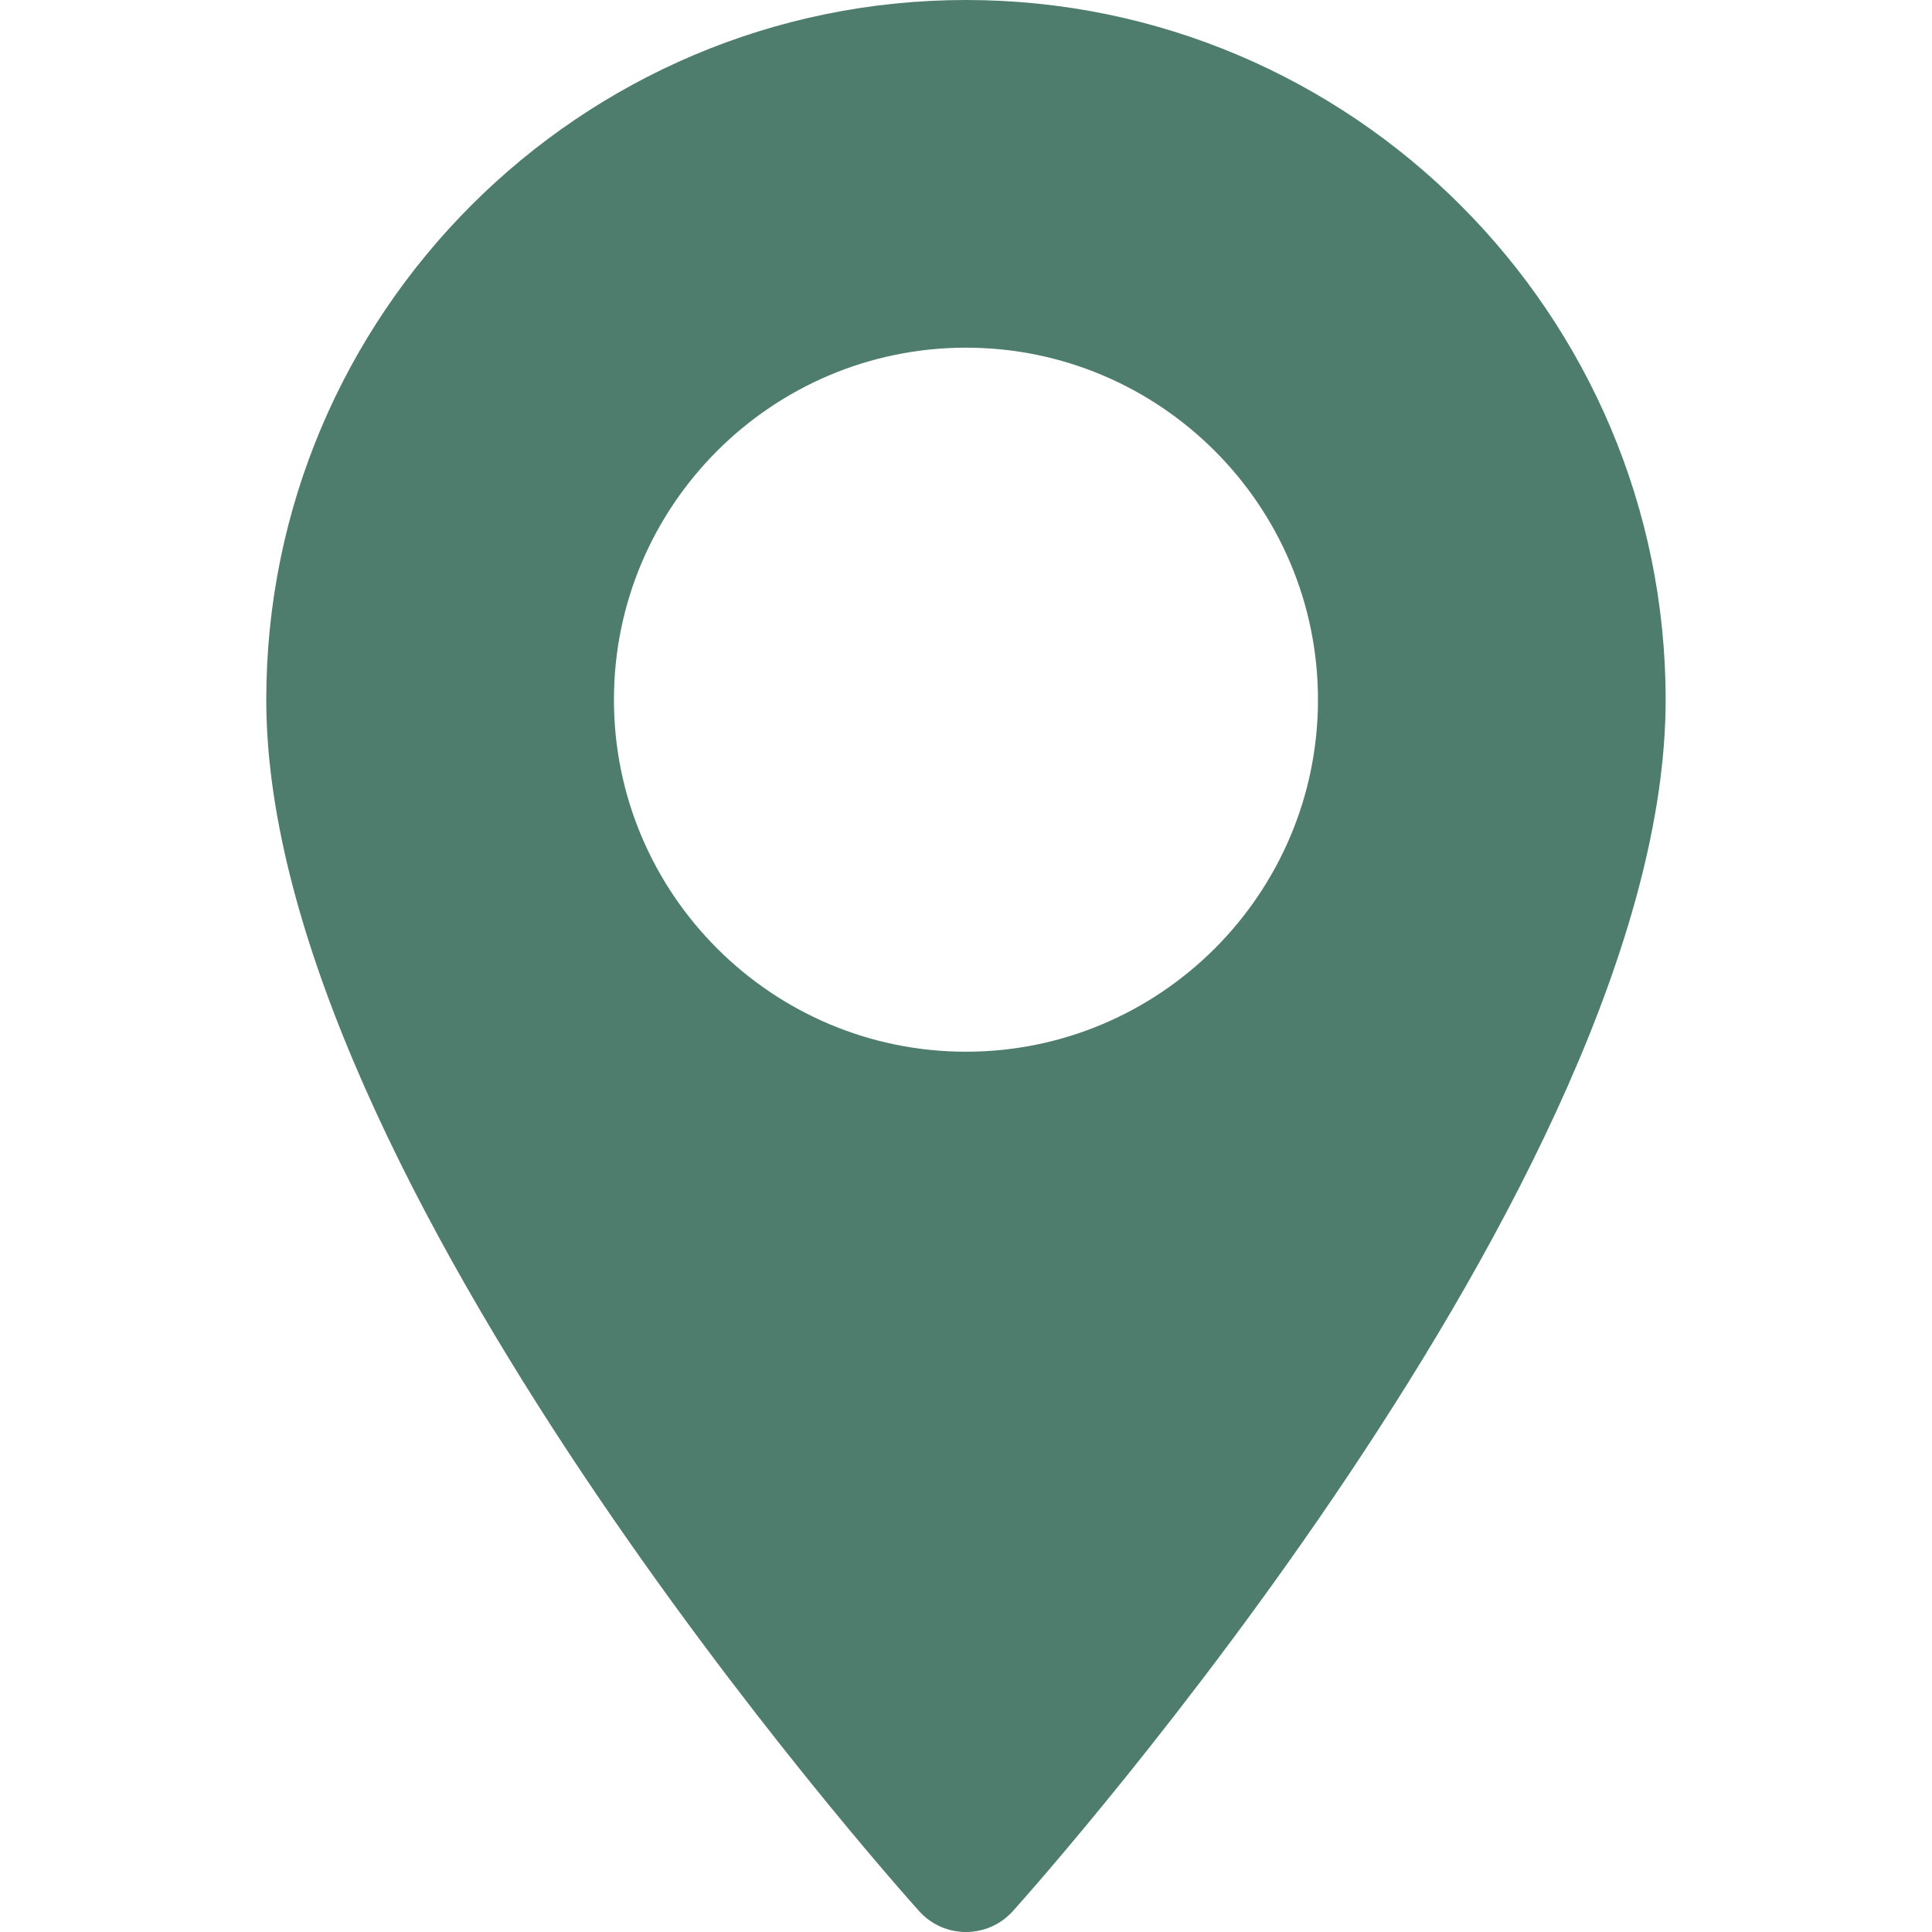
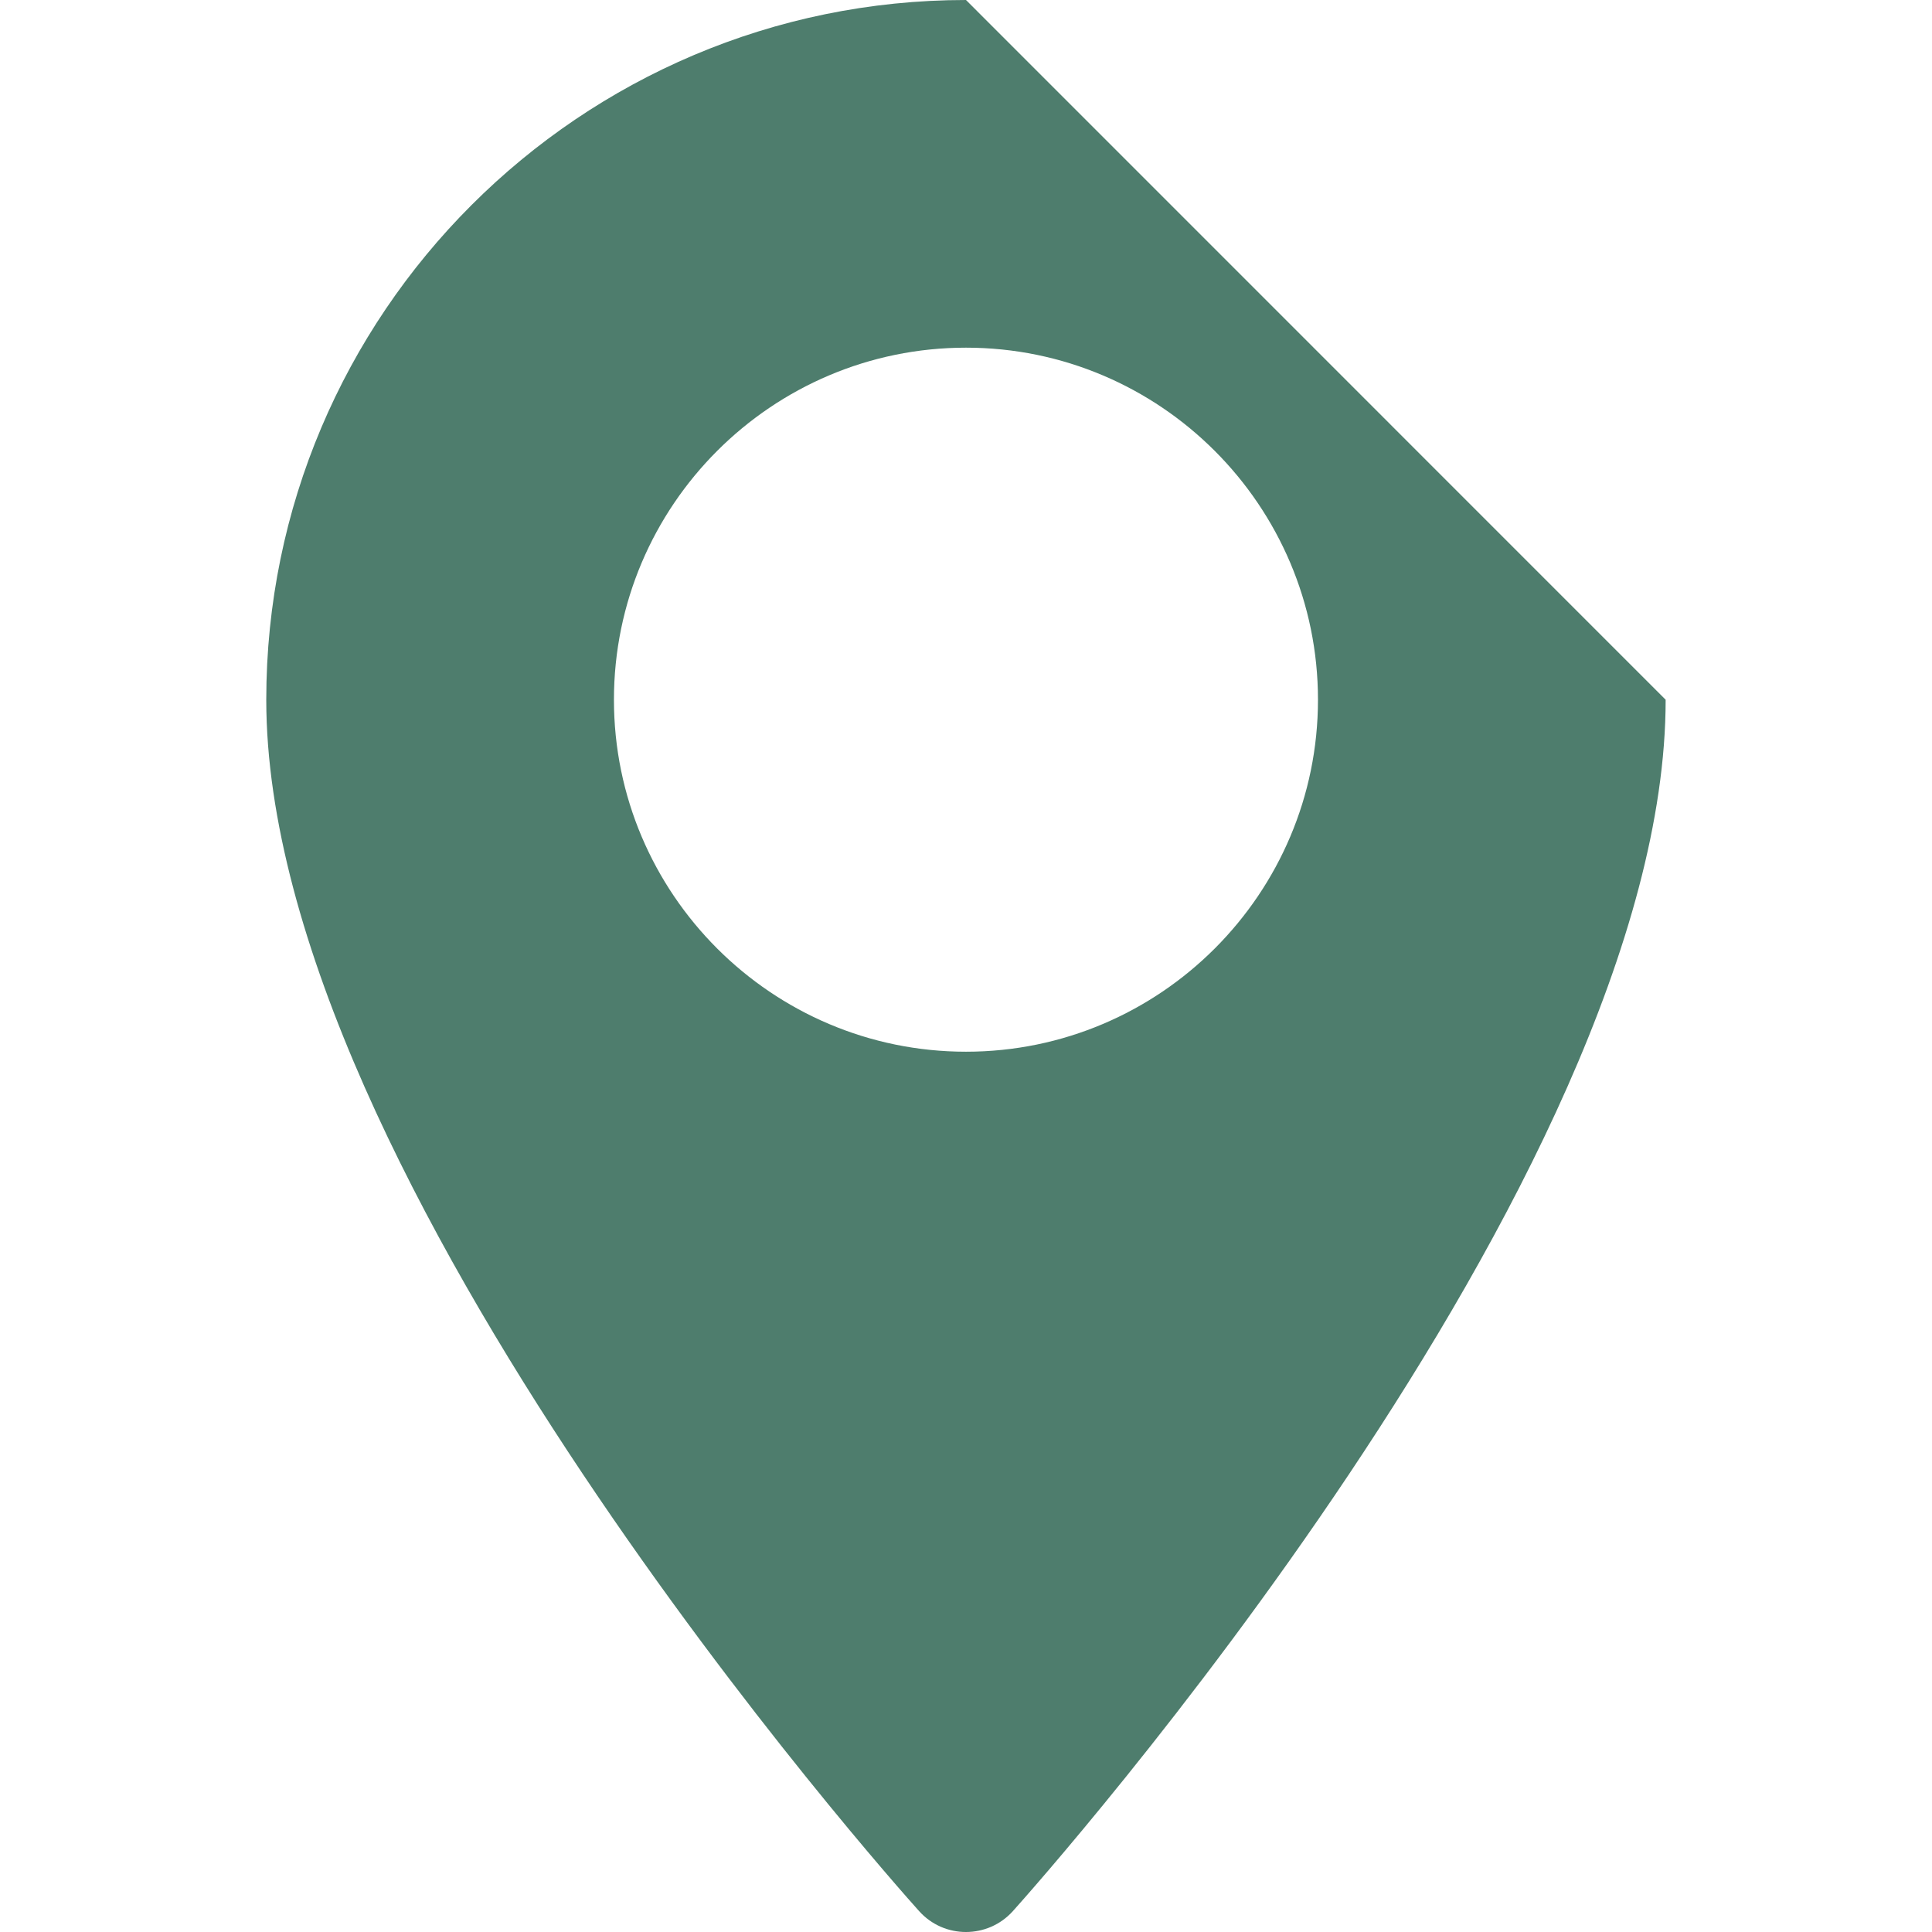
<svg xmlns="http://www.w3.org/2000/svg" width="22" height="22" viewBox="0 0 22 22" fill="none">
-   <path d="M11 0C6.606 0 3.032 3.574 3.032 7.968C3.032 13.42 10.162 21.424 10.466 21.762C10.751 22.08 11.249 22.079 11.534 21.762C11.837 21.424 18.967 13.42 18.967 7.968C18.967 3.574 15.393 0 11 0ZM11 11.976C8.789 11.976 6.991 10.178 6.991 7.968C6.991 5.757 8.789 3.959 11 3.959C13.21 3.959 15.008 5.757 15.008 7.968C15.008 10.178 13.21 11.976 11 11.976Z" fill="#4E7D6D" />
+   <path d="M11 0C6.606 0 3.032 3.574 3.032 7.968C3.032 13.42 10.162 21.424 10.466 21.762C10.751 22.08 11.249 22.079 11.534 21.762C11.837 21.424 18.967 13.42 18.967 7.968ZM11 11.976C8.789 11.976 6.991 10.178 6.991 7.968C6.991 5.757 8.789 3.959 11 3.959C13.21 3.959 15.008 5.757 15.008 7.968C15.008 10.178 13.21 11.976 11 11.976Z" fill="#4E7D6D" />
</svg>